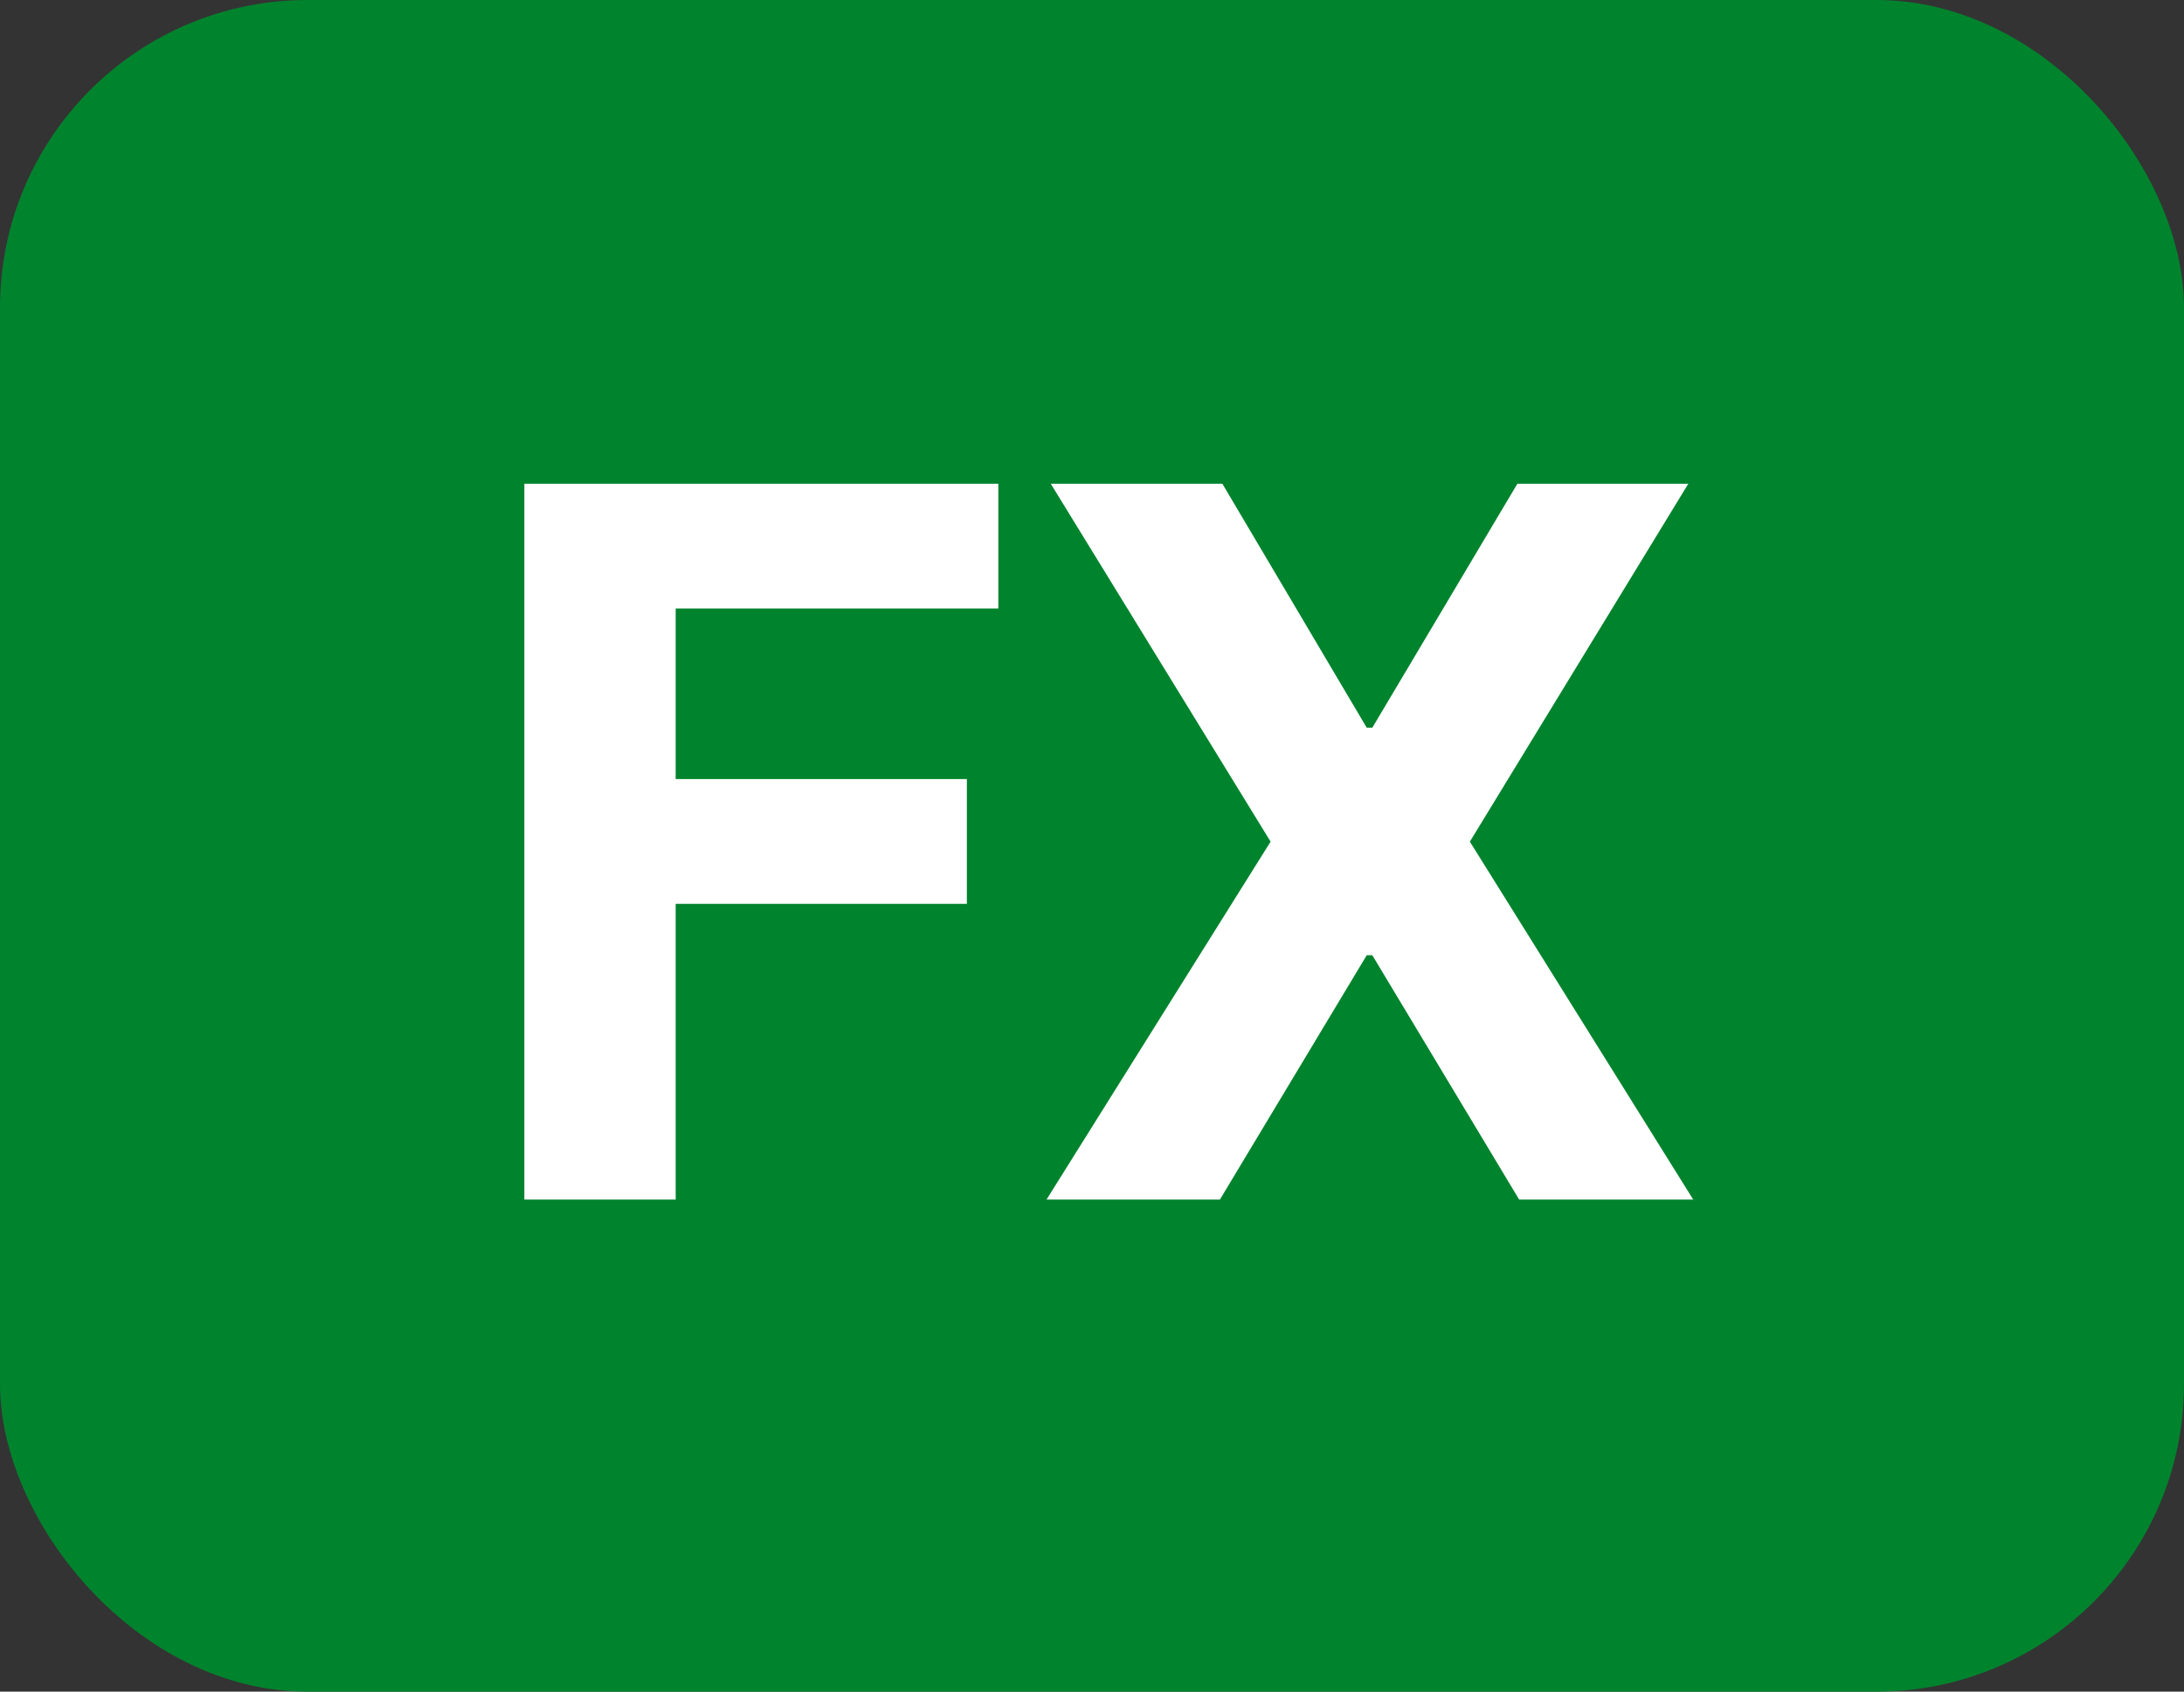
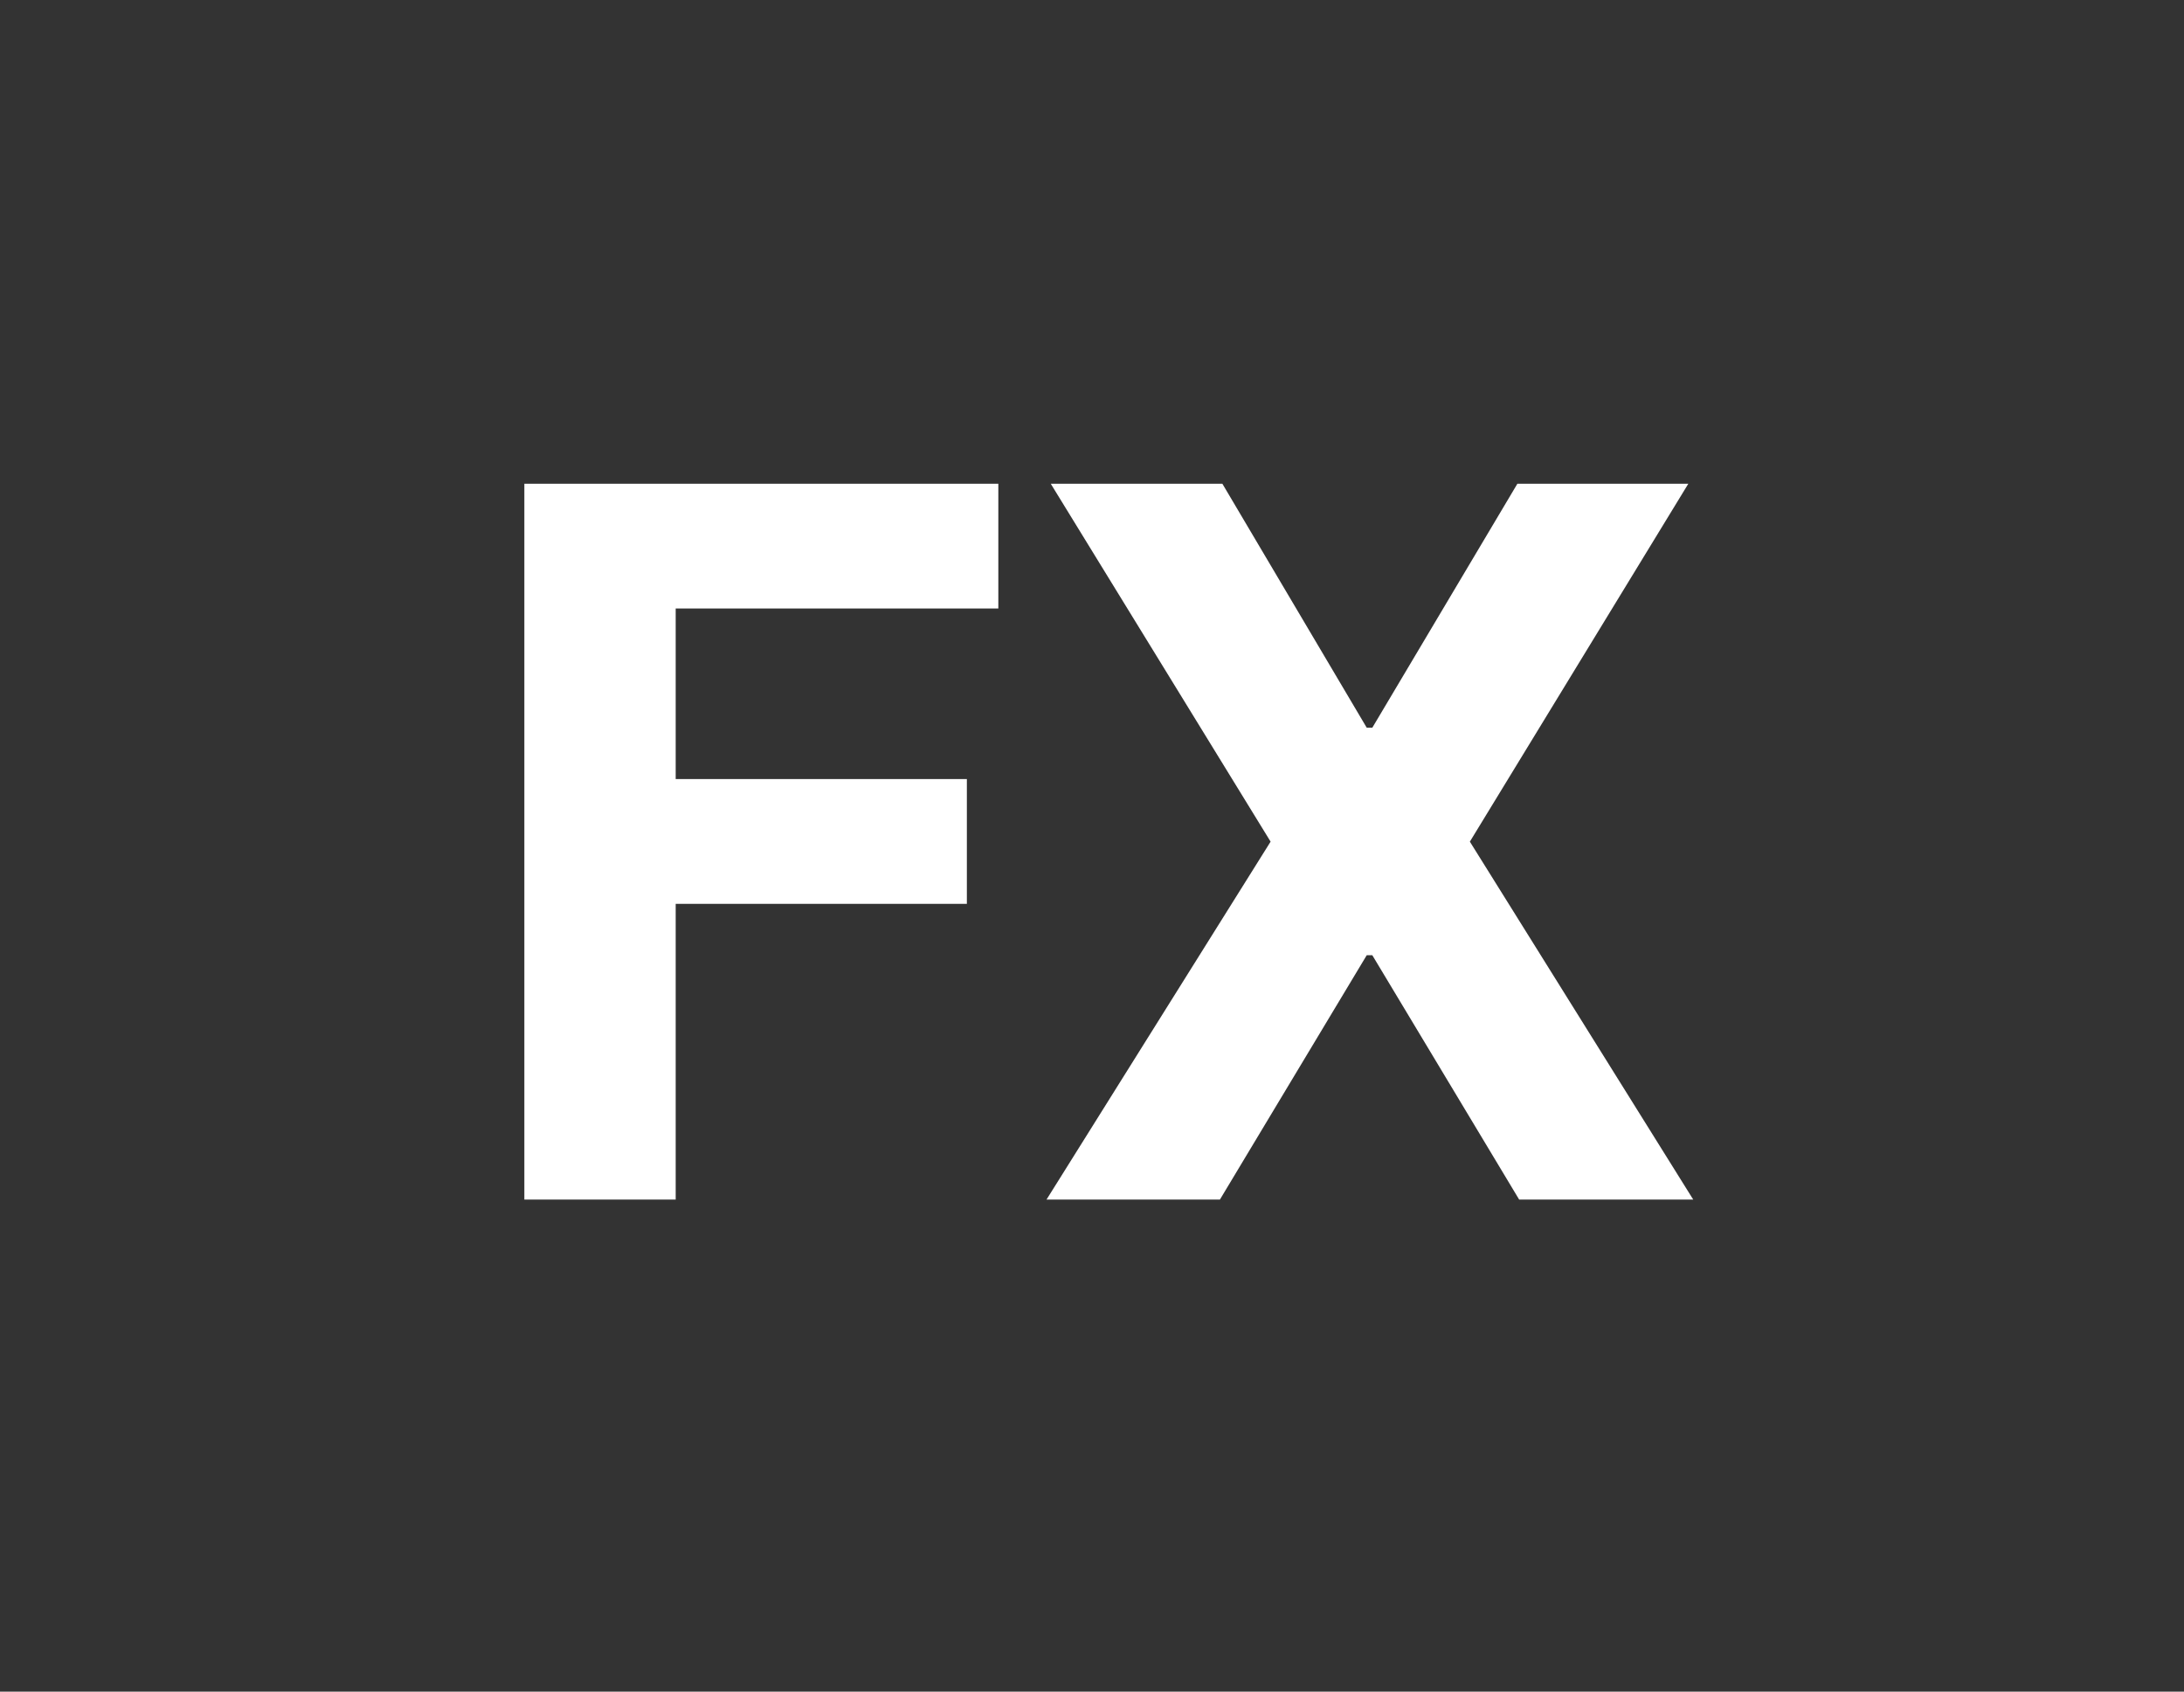
<svg xmlns="http://www.w3.org/2000/svg" width="71" height="55" viewBox="0 0 71 55" fill="none">
  <rect x="0" y="0" width="71" height="55" fill="#333333" stroke="none" />
-   <rect width="71" height="55" rx="10" fill="#00832D" />
  <path d="M17.046 39V15.727H32.455V19.784H21.966V25.329H31.432V29.386H21.966V39H17.046ZM39.738 15.727L44.431 23.659H44.613L49.329 15.727H54.886L47.784 27.364L55.045 39H49.386L44.613 31.057H44.431L39.659 39H34.022L41.306 27.364L34.159 15.727H39.738Z" fill="white" />
</svg>